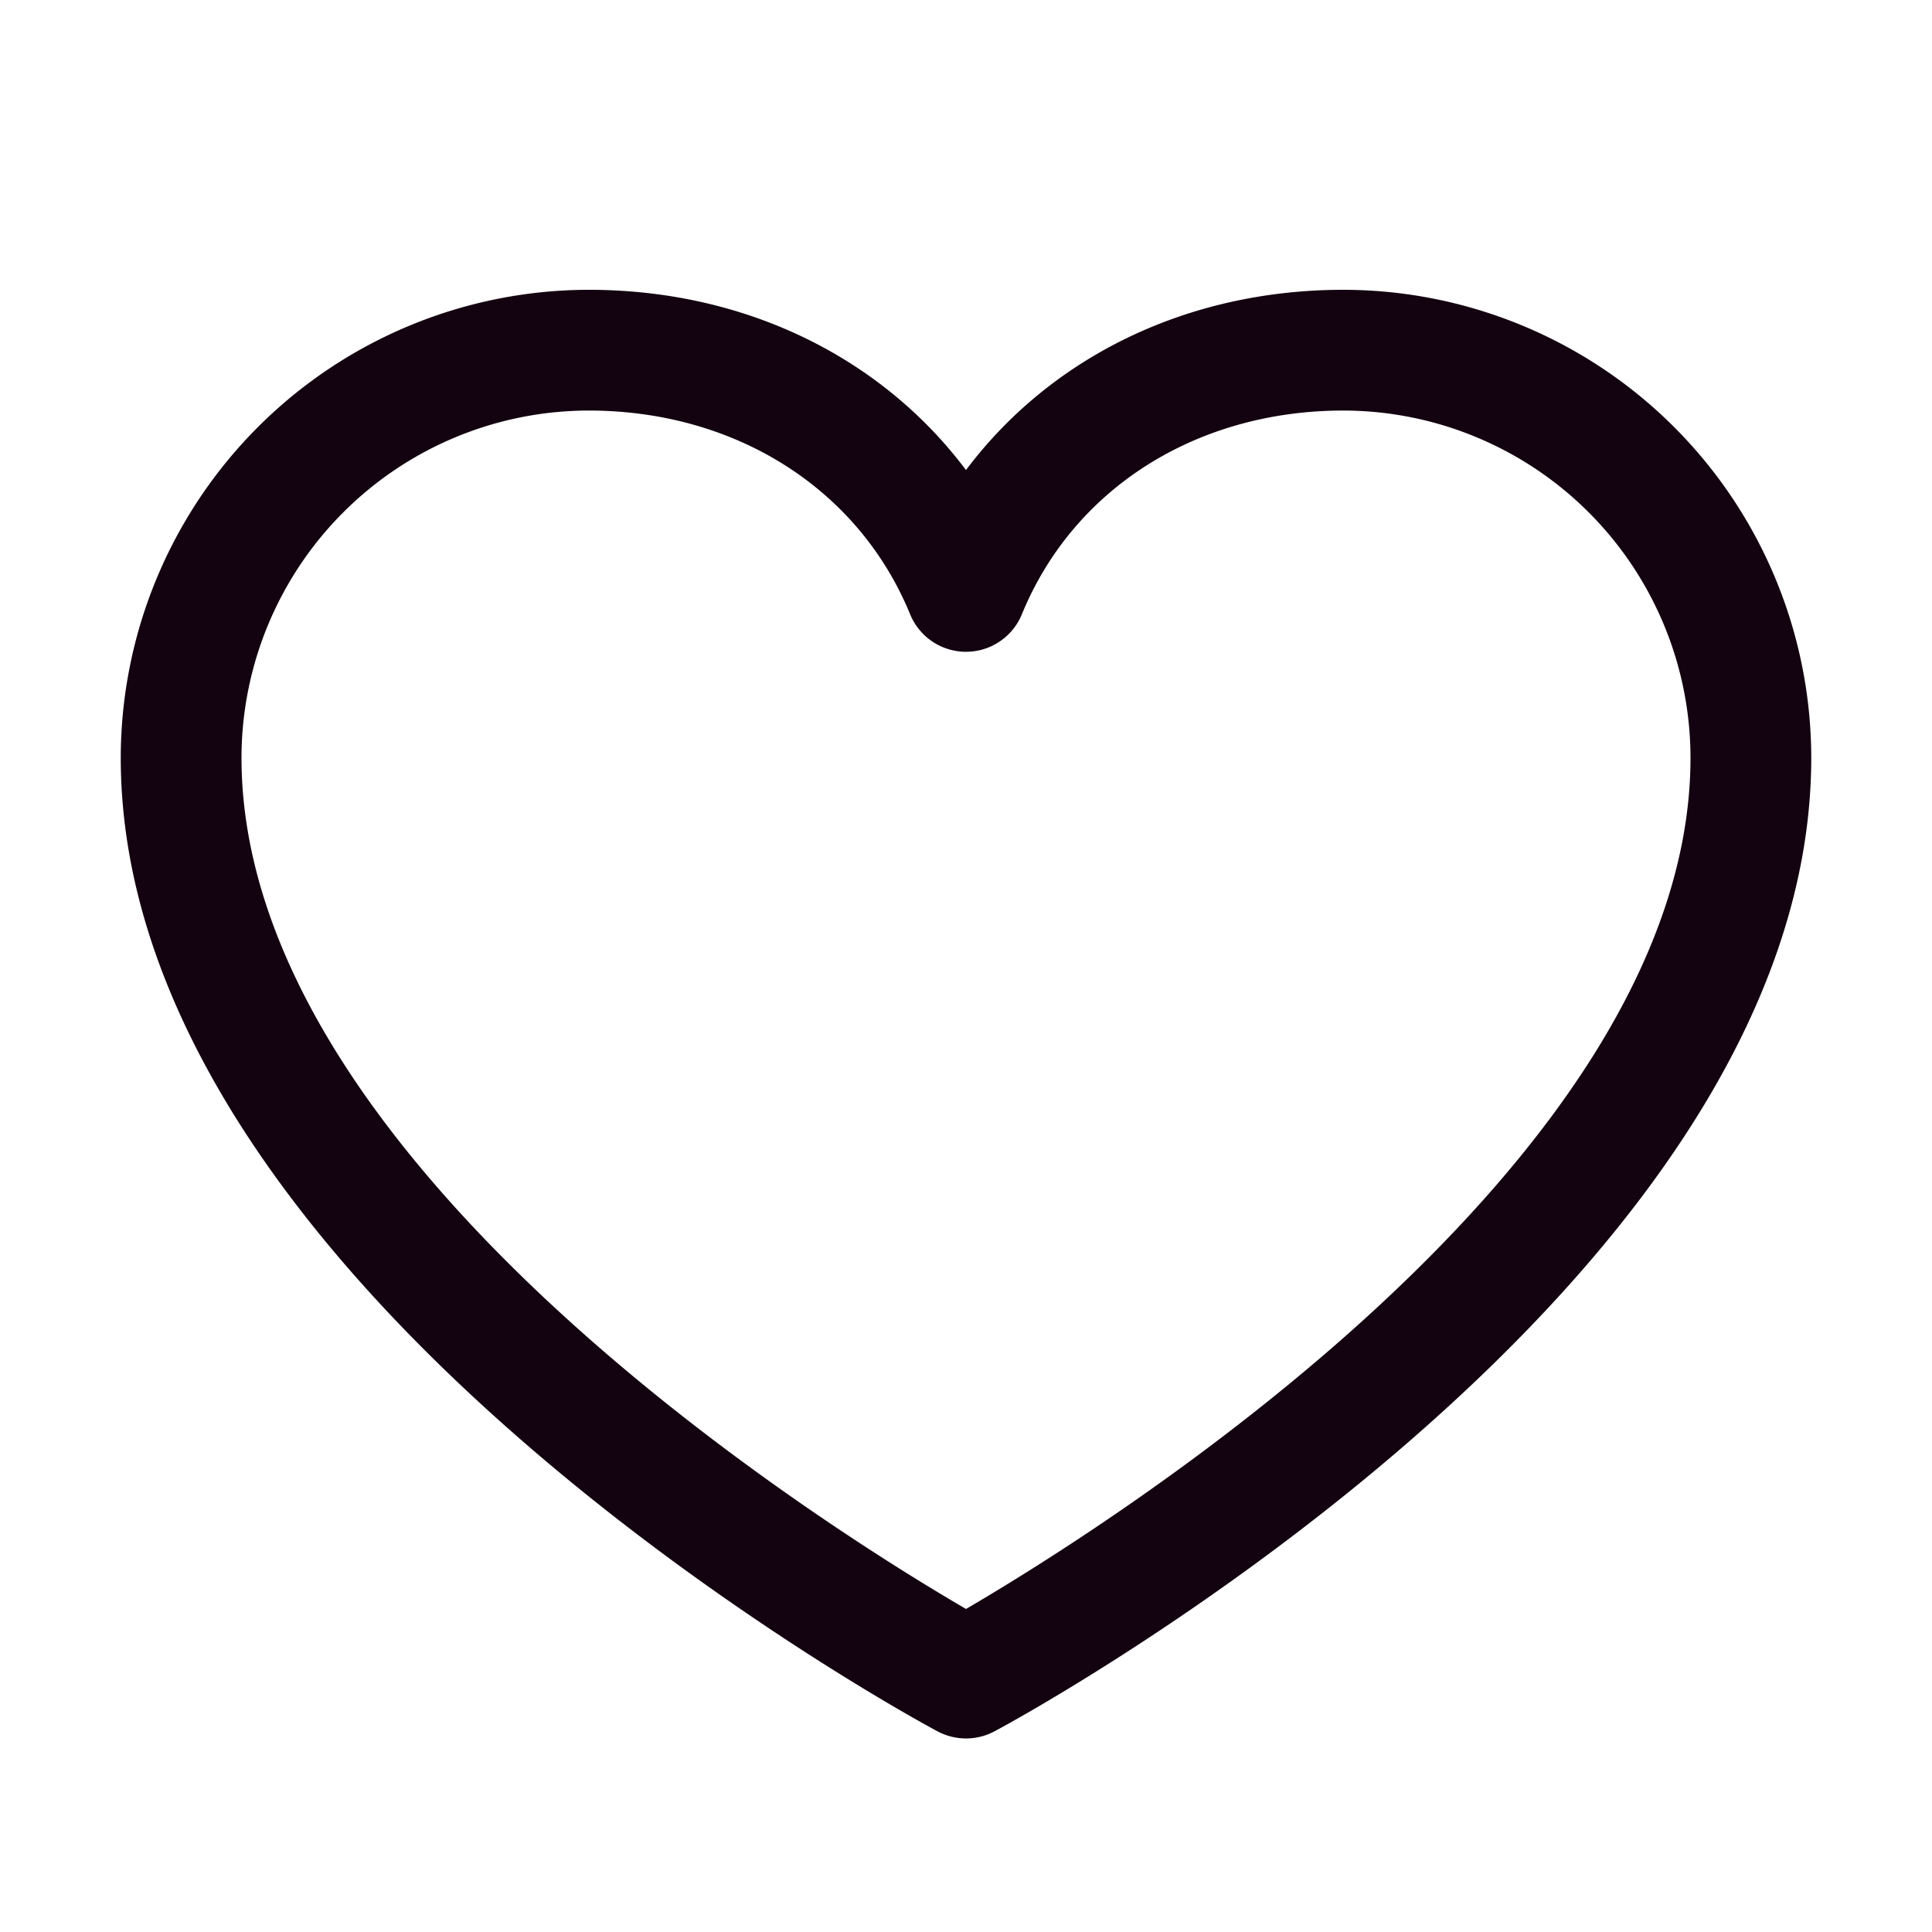
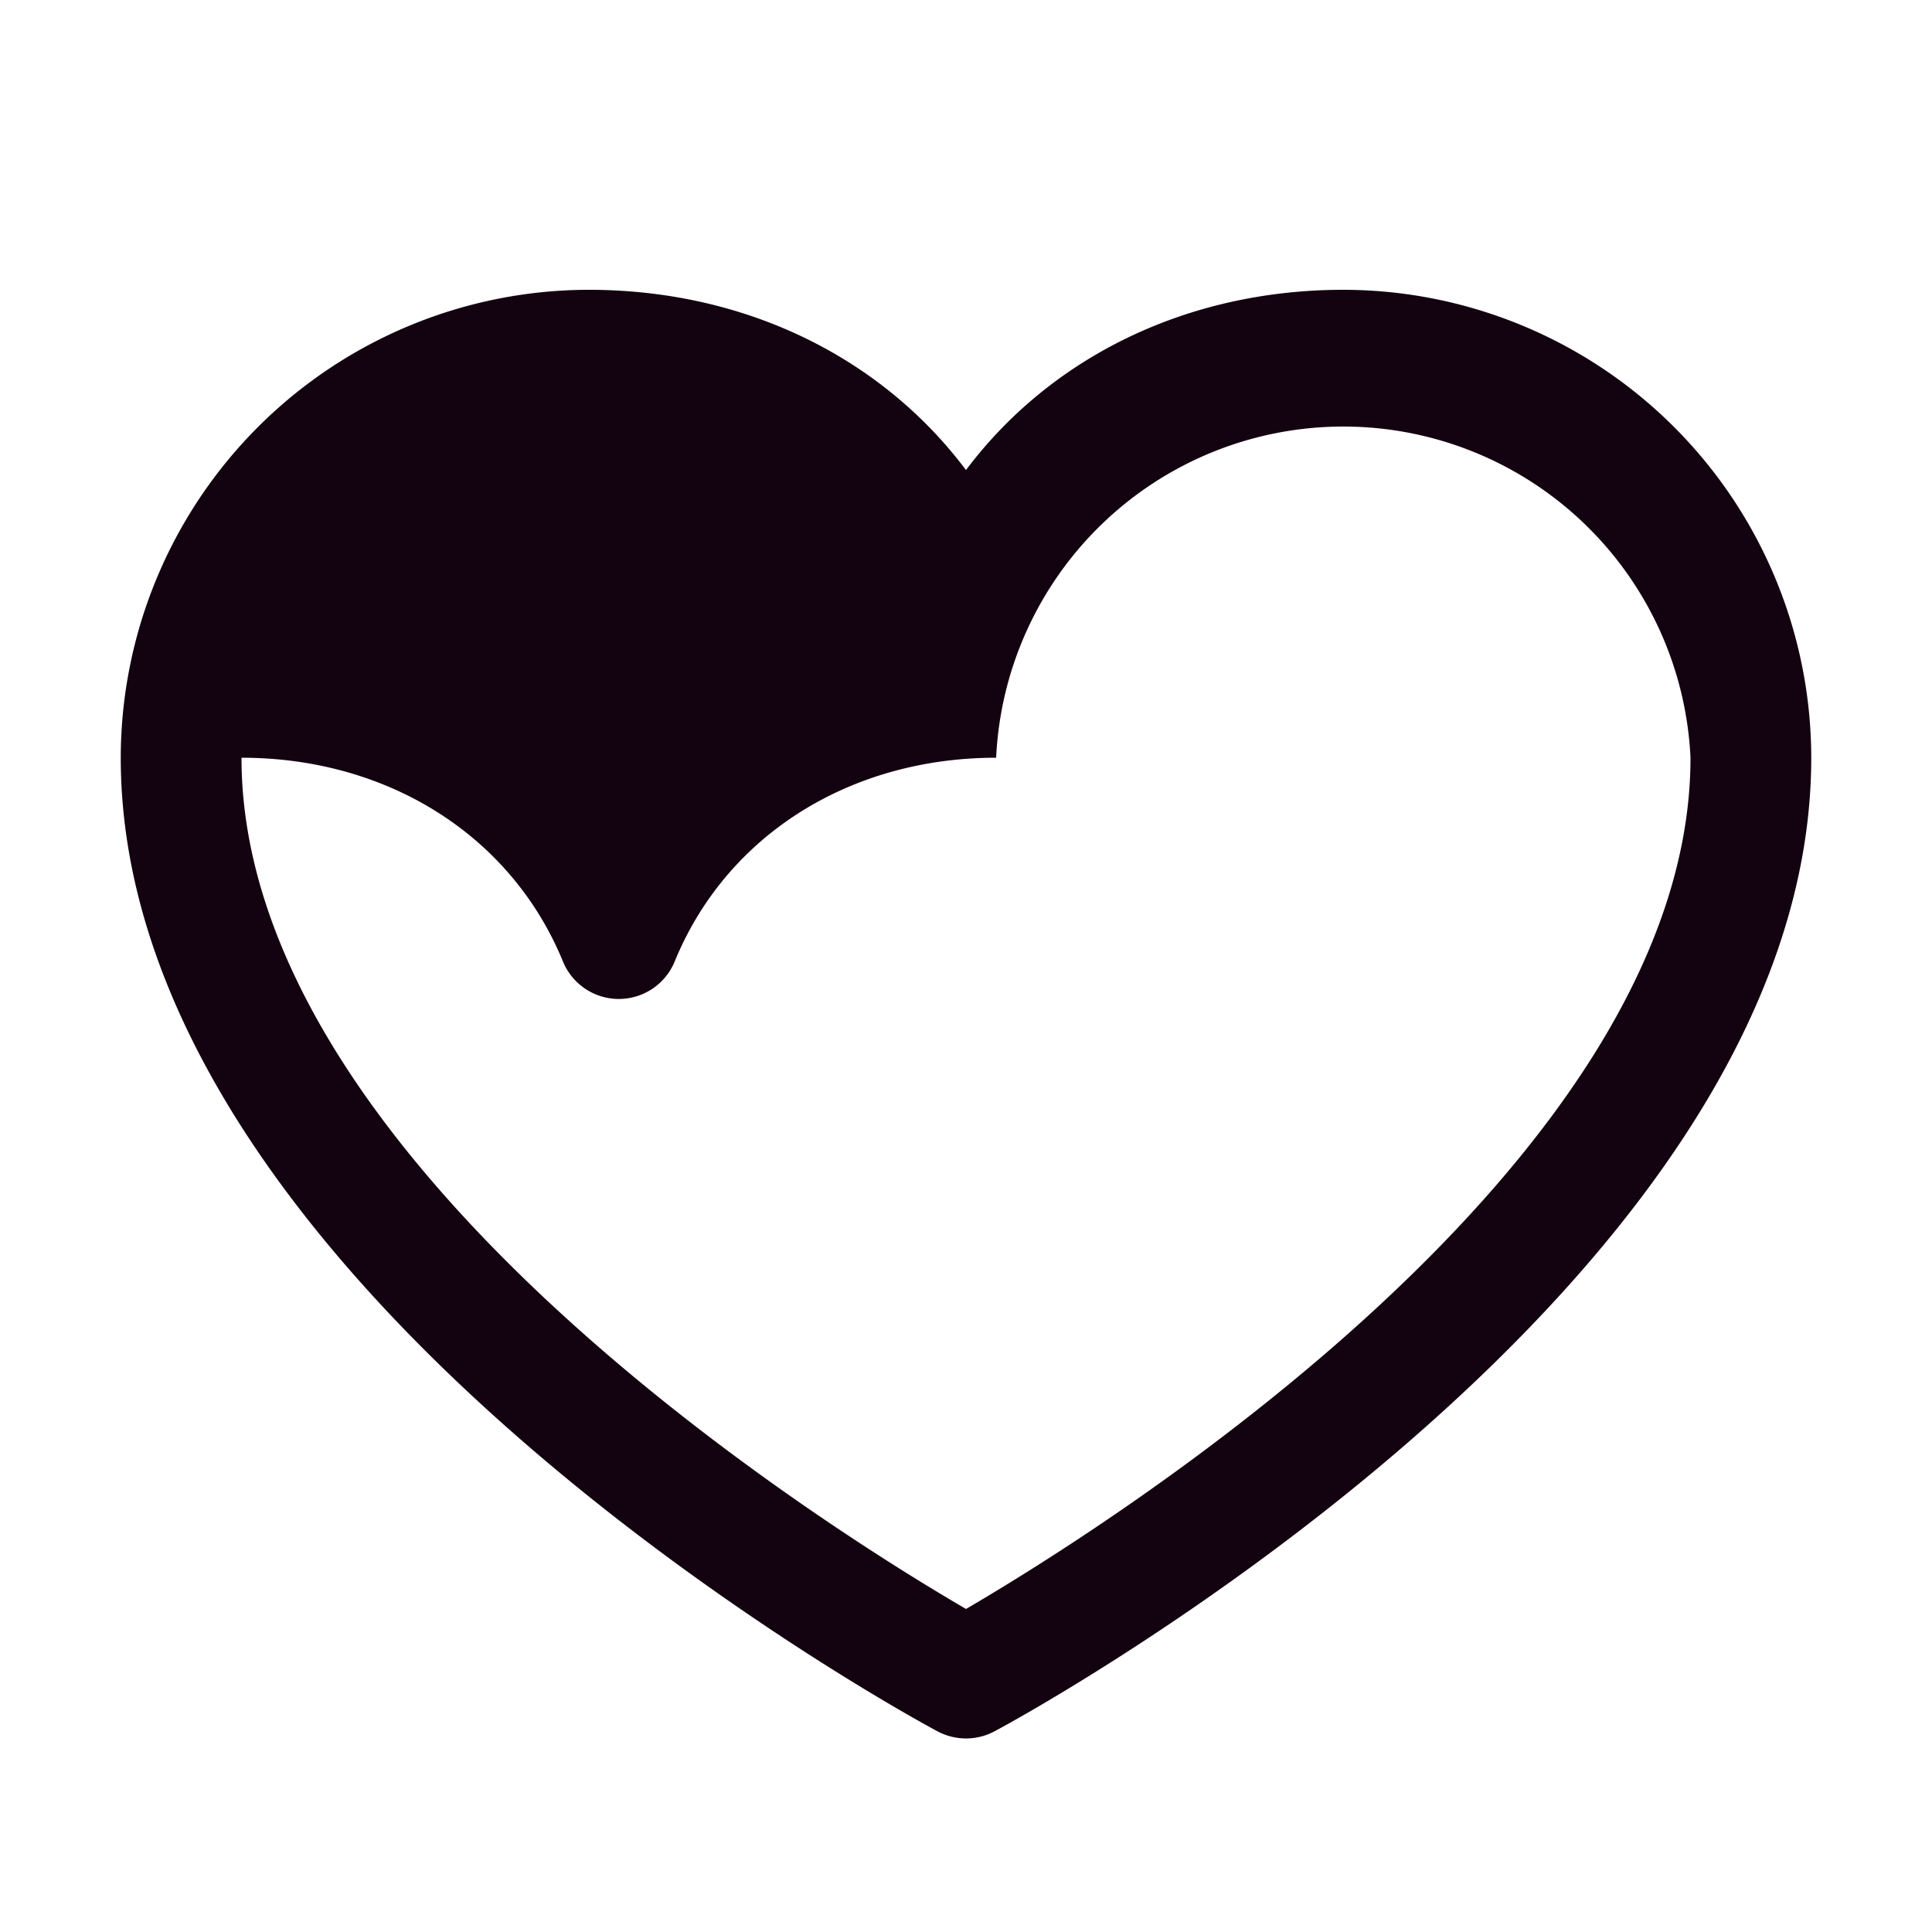
<svg xmlns="http://www.w3.org/2000/svg" width="100%" viewBox="0 0 20 20" fill="none">
-   <path fill="#130210" d="M13.906 3C12.293 3 10.88 3.694 10 4.866 9.12 3.694 7.707 3 6.094 3A4.85 4.85 0 0 0 1.25 7.844c0 5.468 8.109 9.895 8.454 10.078a.626.626 0 0 0 .592 0c.345-.183 8.454-4.61 8.454-10.078A4.849 4.849 0 0 0 13.906 3ZM10 16.656c-1.427-.831-7.5-4.618-7.5-8.812A3.598 3.598 0 0 1 6.094 4.25c1.52 0 2.795.81 3.328 2.11a.625.625 0 0 0 1.156 0c.533-1.303 1.809-2.11 3.328-2.11A3.598 3.598 0 0 1 17.5 7.844c0 4.188-6.075 7.98-7.5 8.812Z" />
+   <path fill="#130210" d="M13.906 3C12.293 3 10.88 3.694 10 4.866 9.12 3.694 7.707 3 6.094 3A4.85 4.85 0 0 0 1.25 7.844c0 5.468 8.109 9.895 8.454 10.078a.626.626 0 0 0 .592 0c.345-.183 8.454-4.61 8.454-10.078A4.849 4.849 0 0 0 13.906 3ZM10 16.656c-1.427-.831-7.5-4.618-7.5-8.812c1.52 0 2.795.81 3.328 2.11a.625.625 0 0 0 1.156 0c.533-1.303 1.809-2.11 3.328-2.11A3.598 3.598 0 0 1 17.5 7.844c0 4.188-6.075 7.98-7.5 8.812Z" />
</svg>